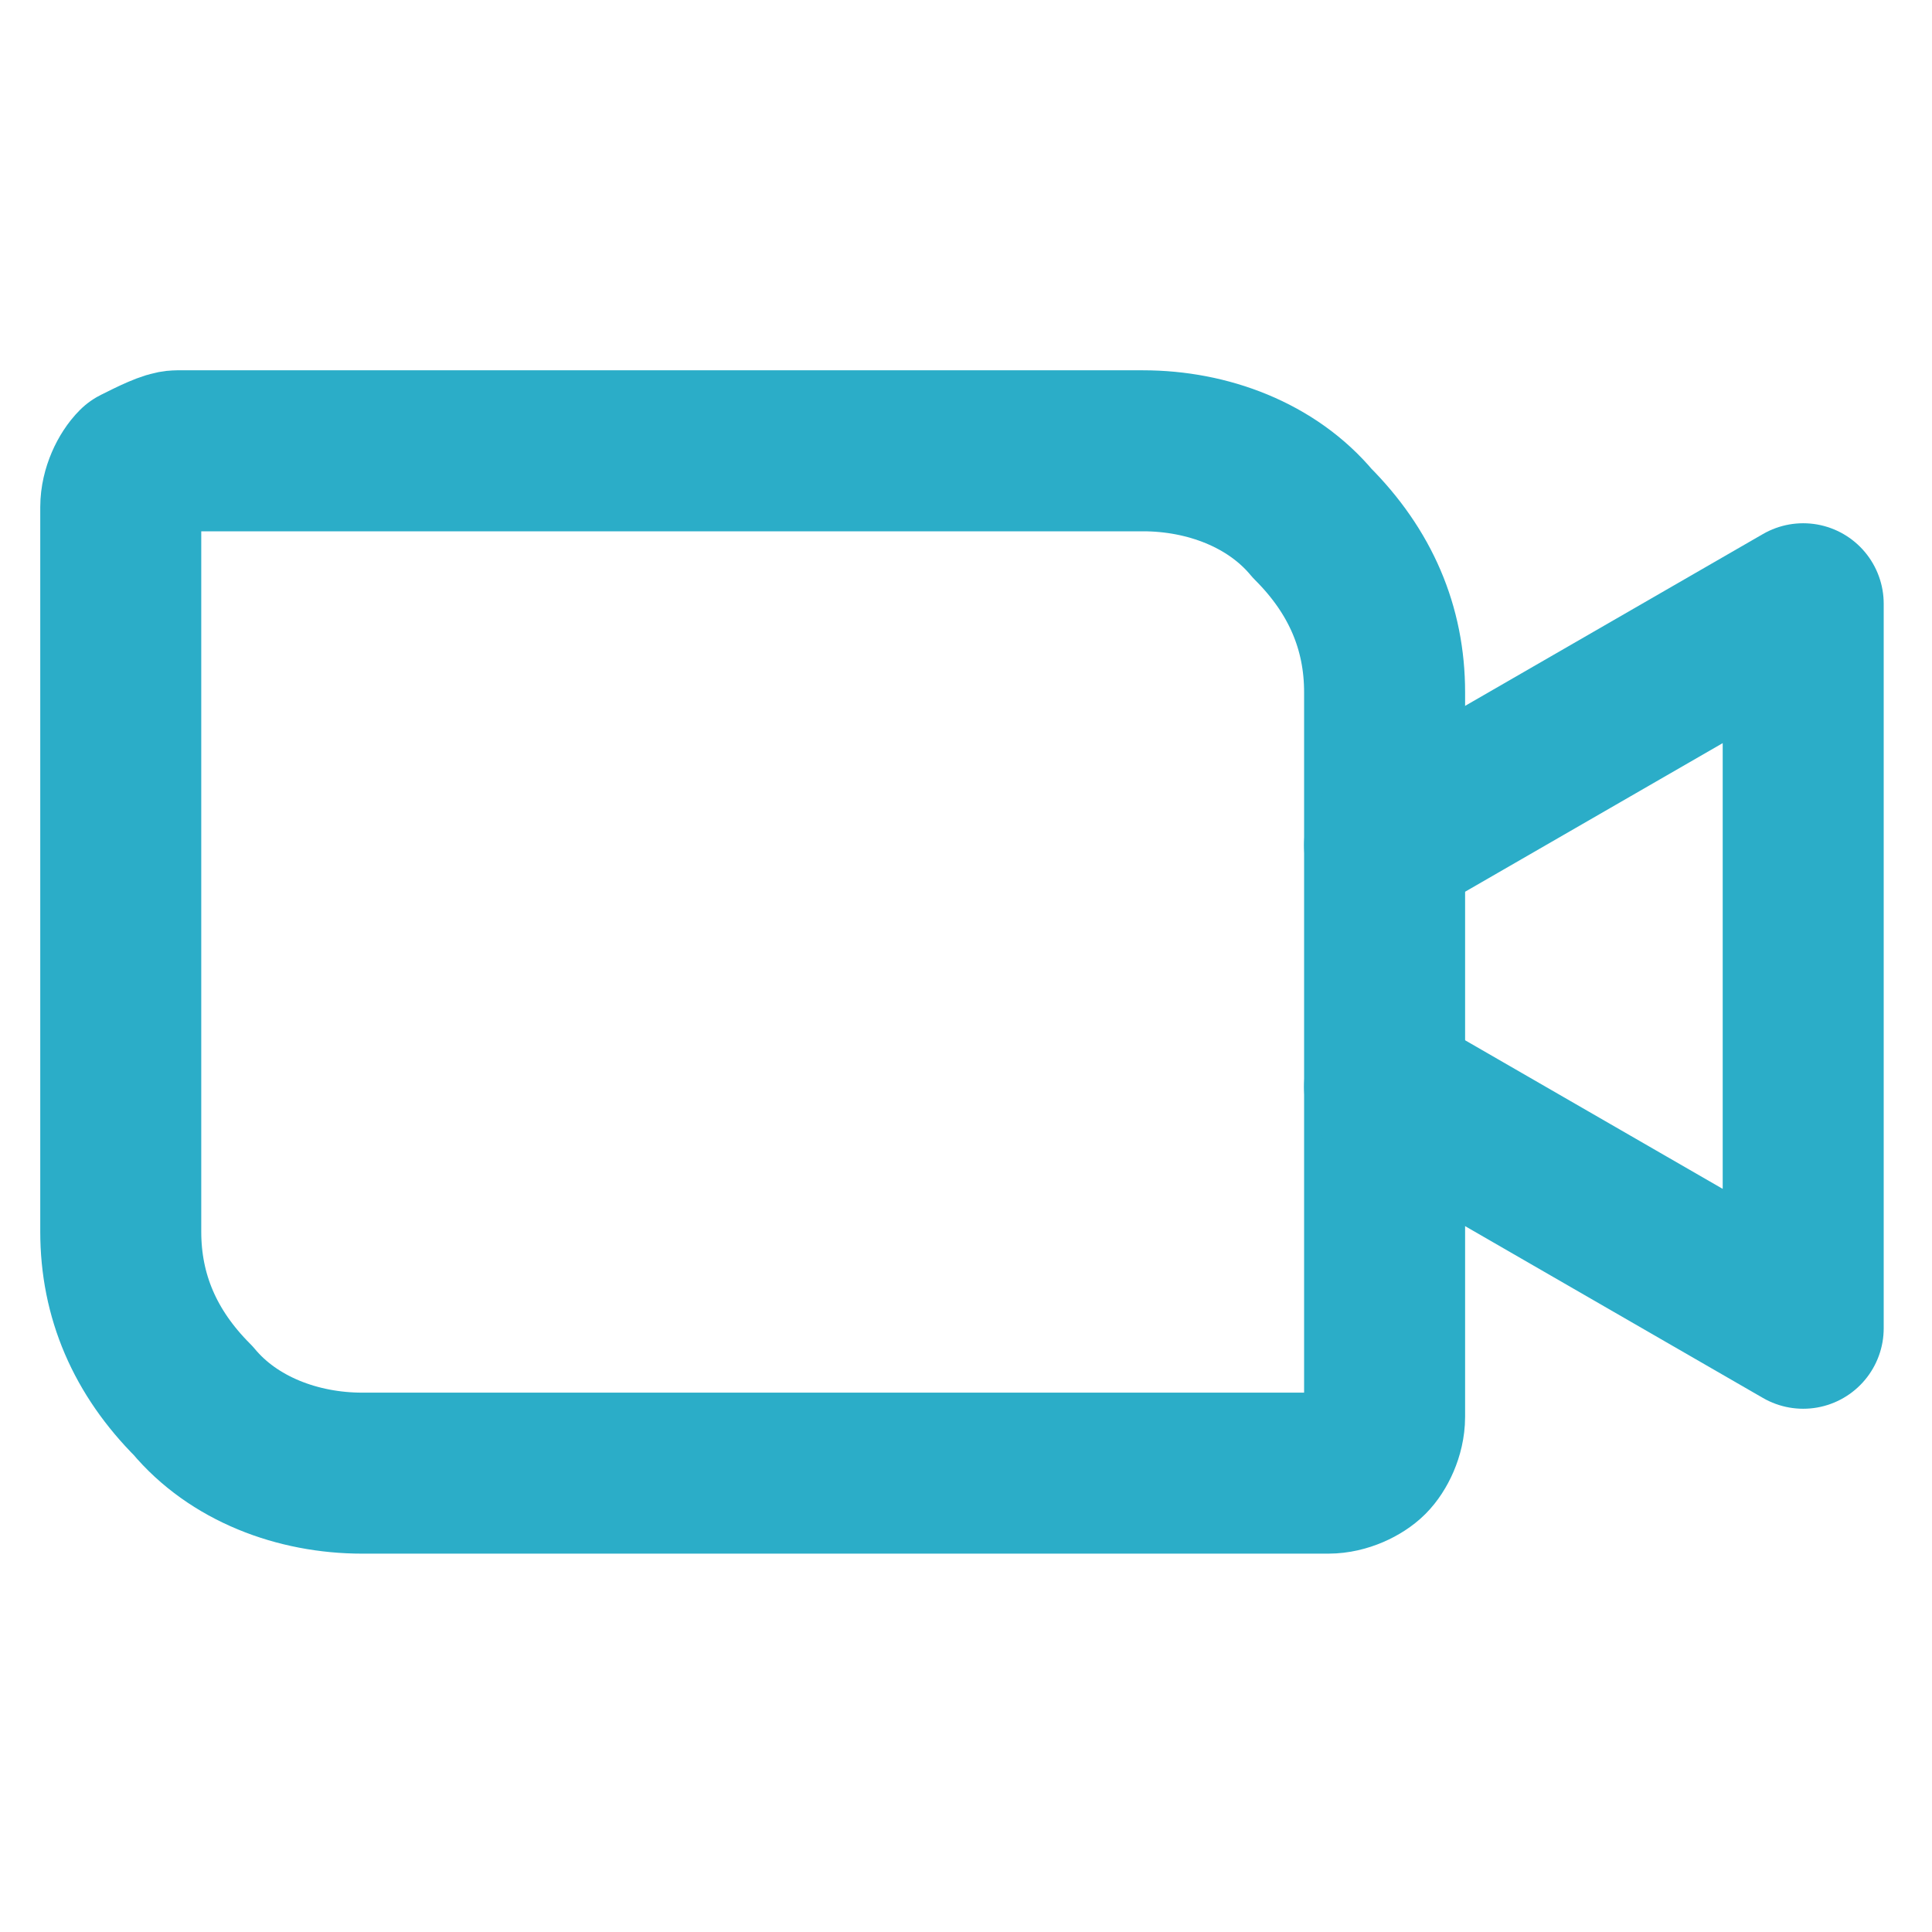
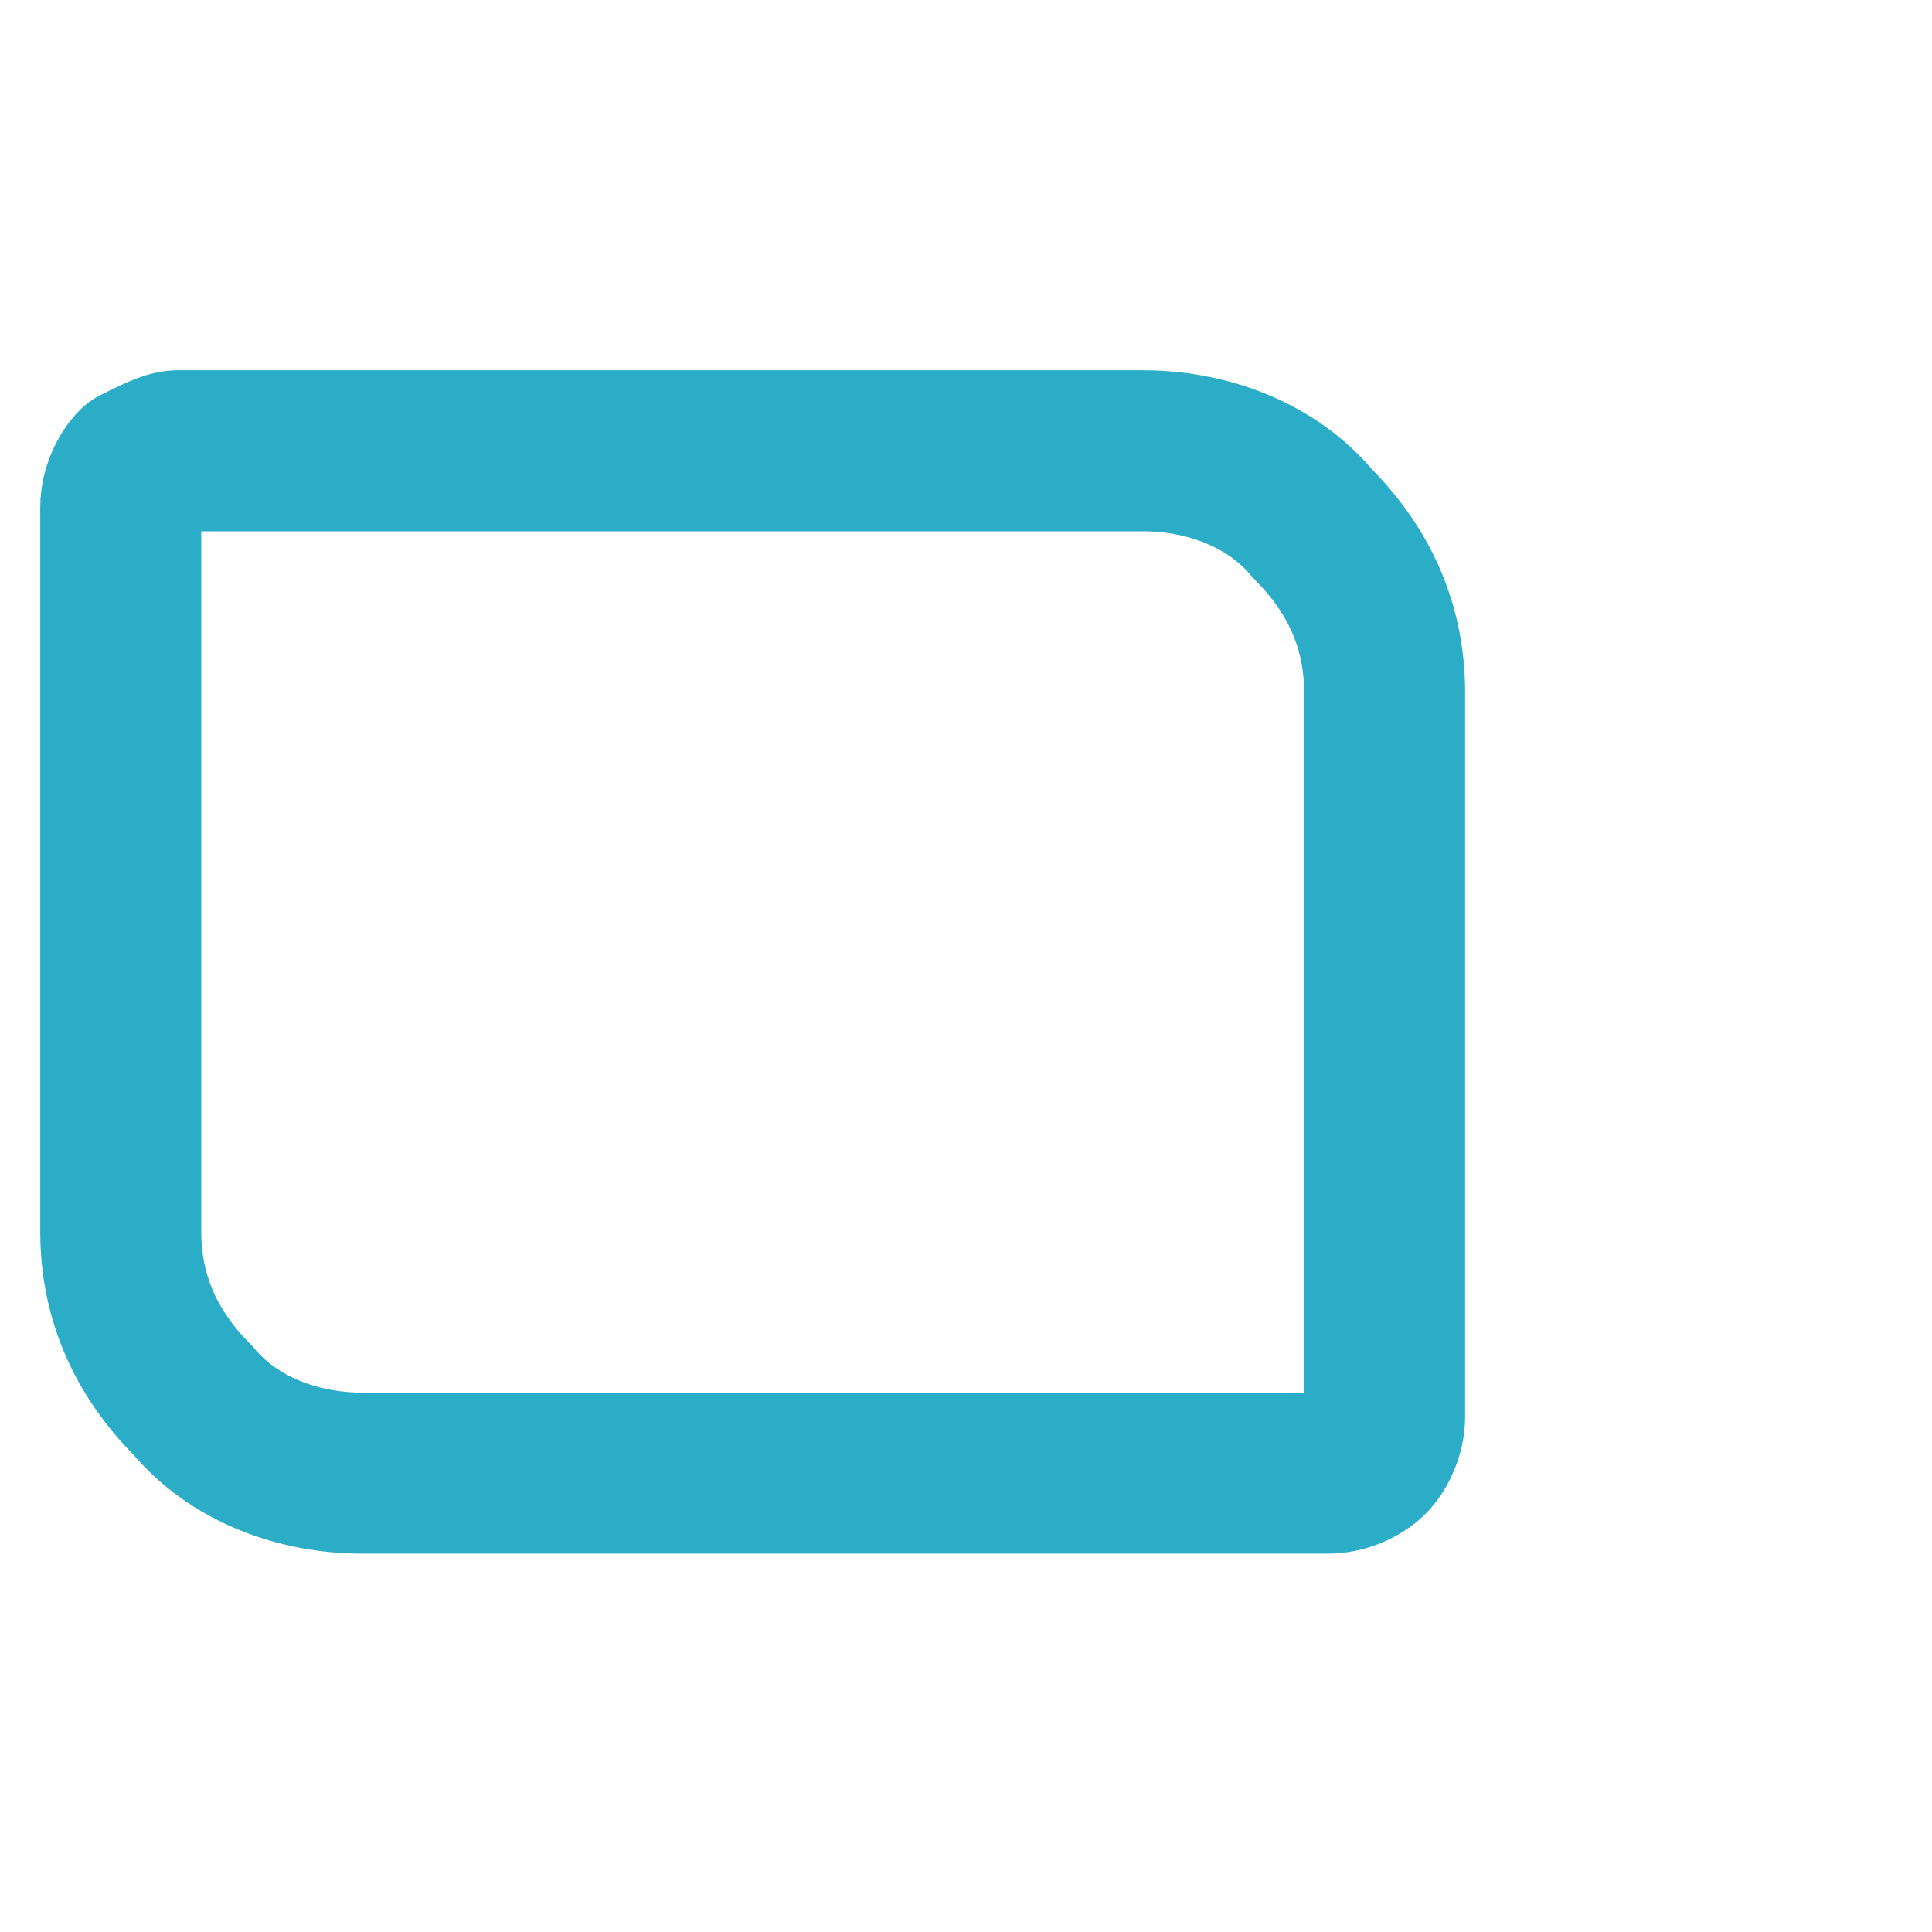
<svg xmlns="http://www.w3.org/2000/svg" version="1.1" id="Capa_1" x="0px" y="0px" viewBox="0 0 24 24" style="enable-background:new 0 0 24 24;" xml:space="preserve">
  <style type="text/css">
	.st0{fill:none;stroke:#2BADC8;stroke-width:2;stroke-linecap:round;stroke-linejoin:round;}
</style>
  <path class="st0" d="M2.2,5.6h12c0.8,0,1.6,0.3,2.1,0.9c0.6,0.6,0.9,1.3,0.9,2.1v9c0,0.2-0.1,0.4-0.2,0.5c-0.1,0.1-0.3,0.2-0.5,0.2  h-12c-0.8,0-1.6-0.3-2.1-0.9c-0.6-0.6-0.9-1.3-0.9-2.1v-9c0-0.2,0.1-0.4,0.2-0.5C1.9,5.7,2.1,5.6,2.2,5.6L2.2,5.6z" />
-   <path class="st0" d="M17.2,10.5l5.2-3v9l-5.2-3" />
</svg>